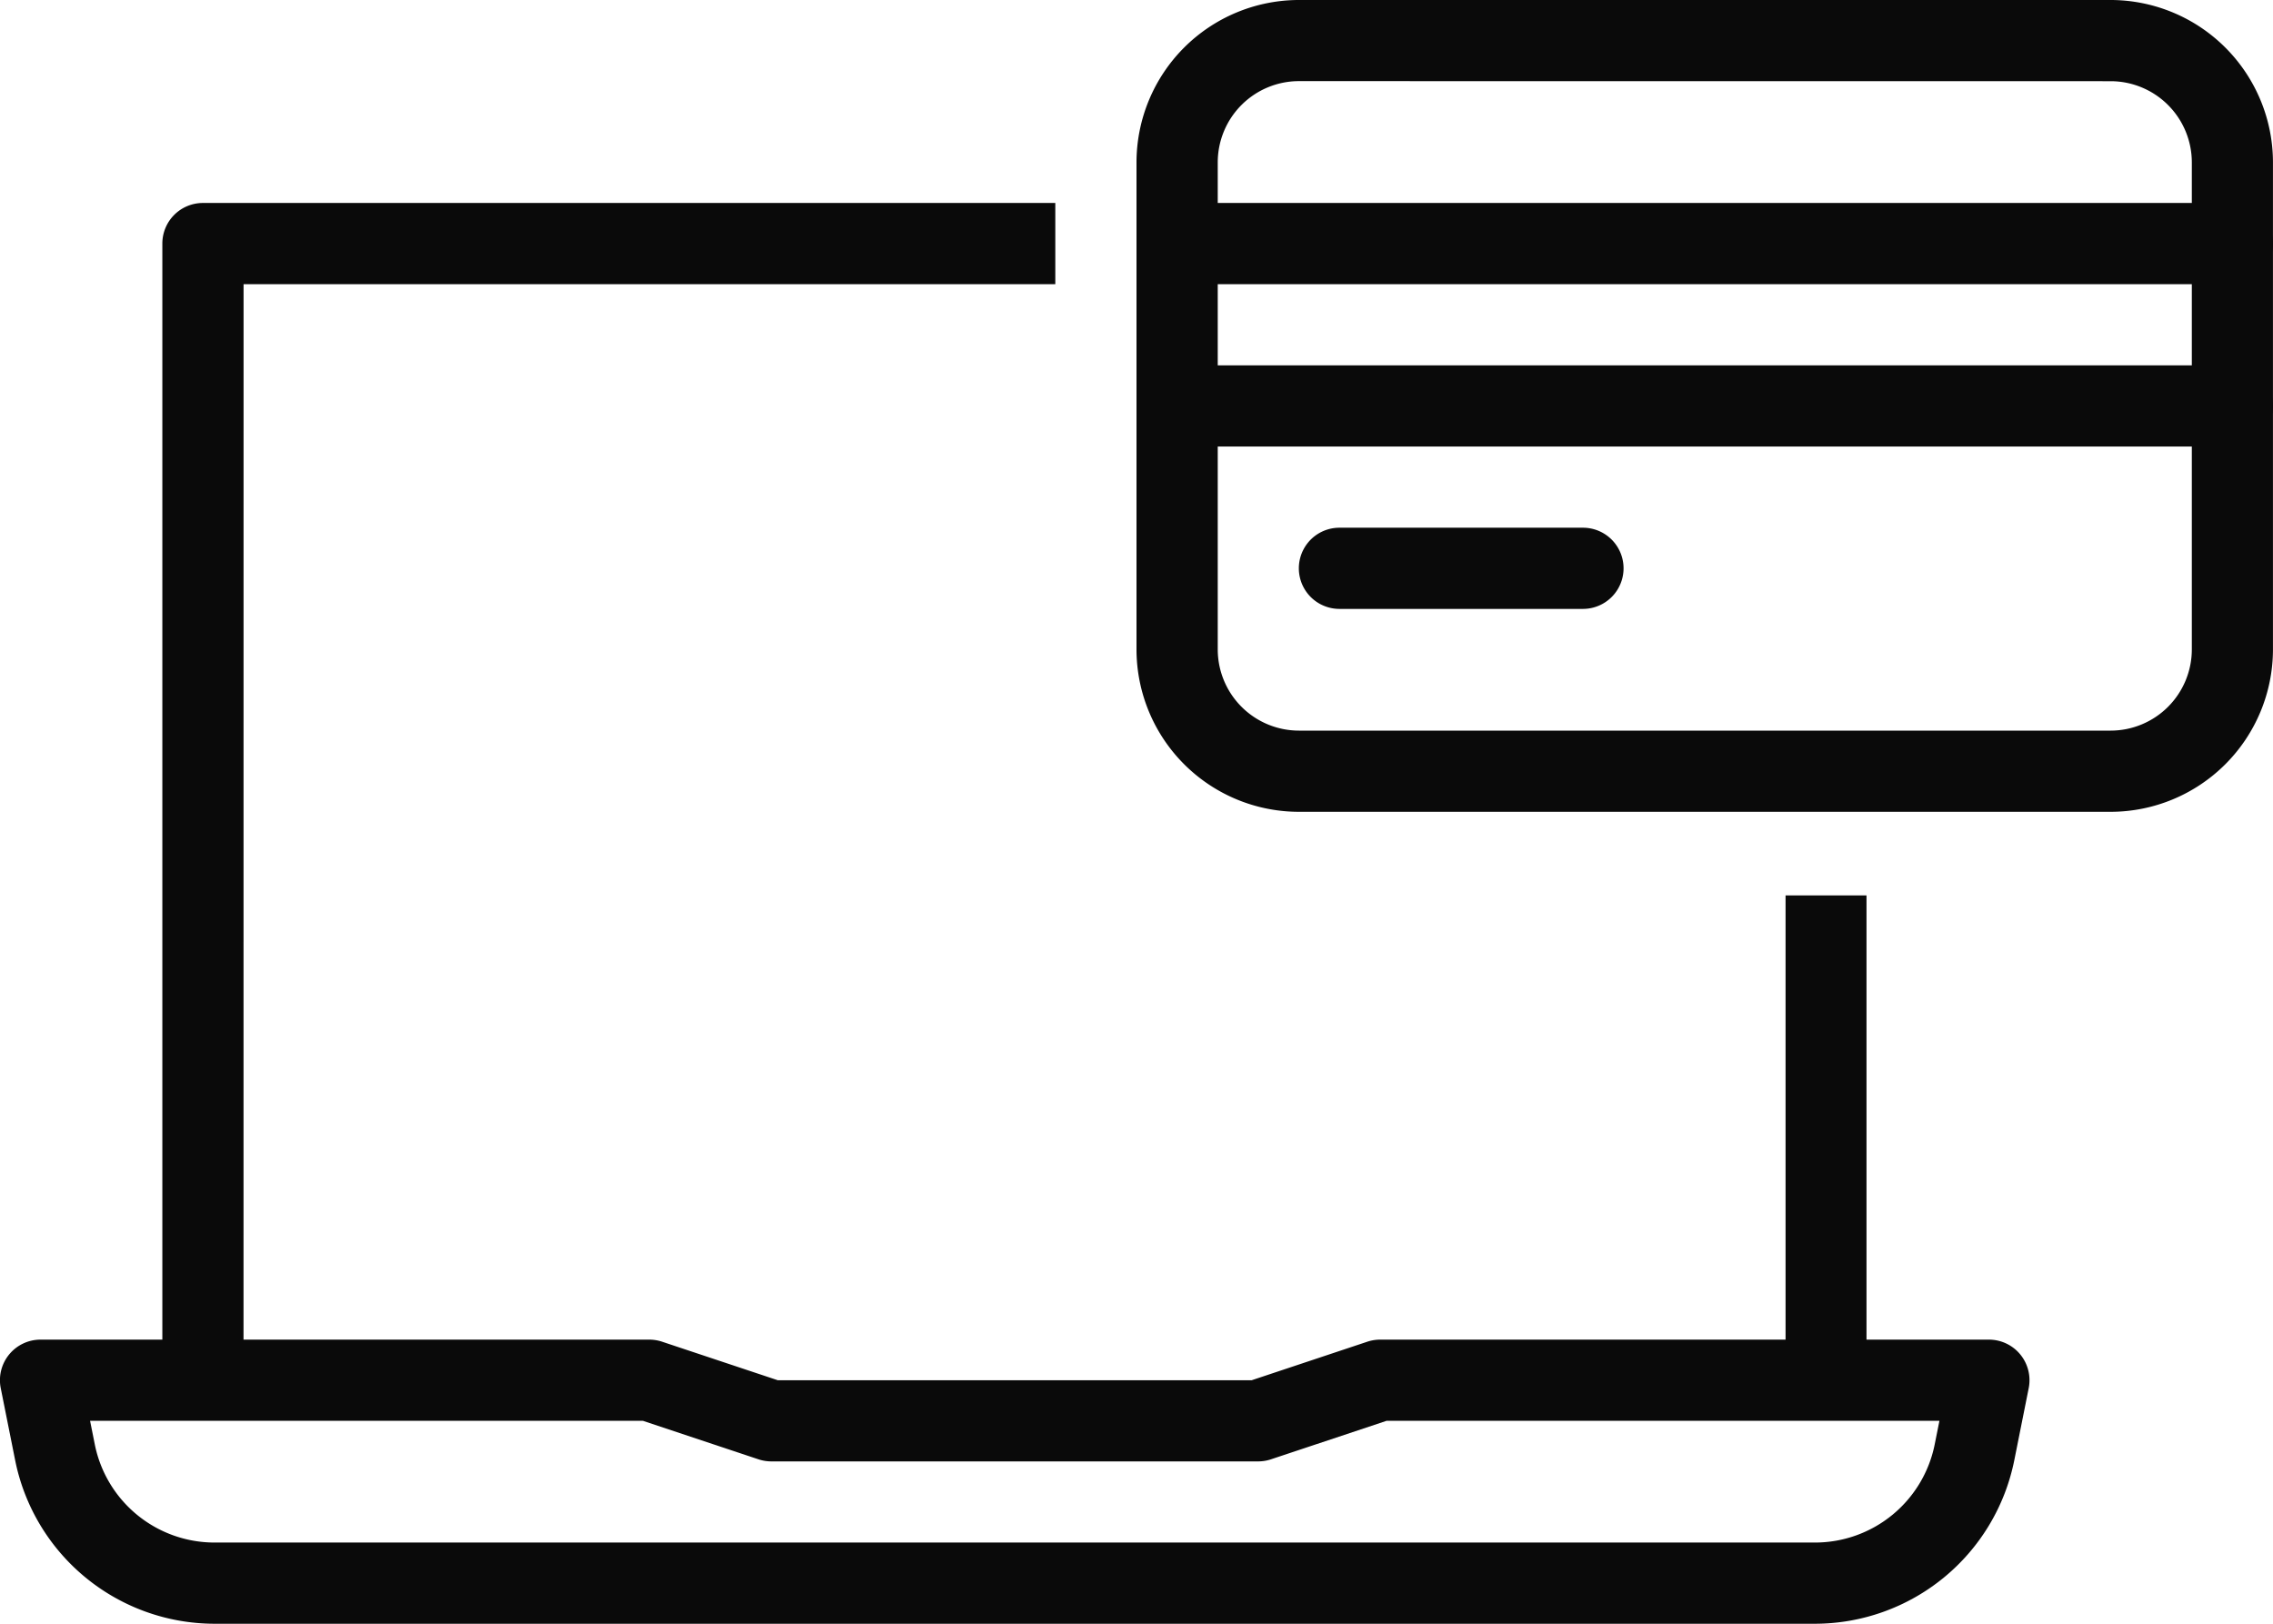
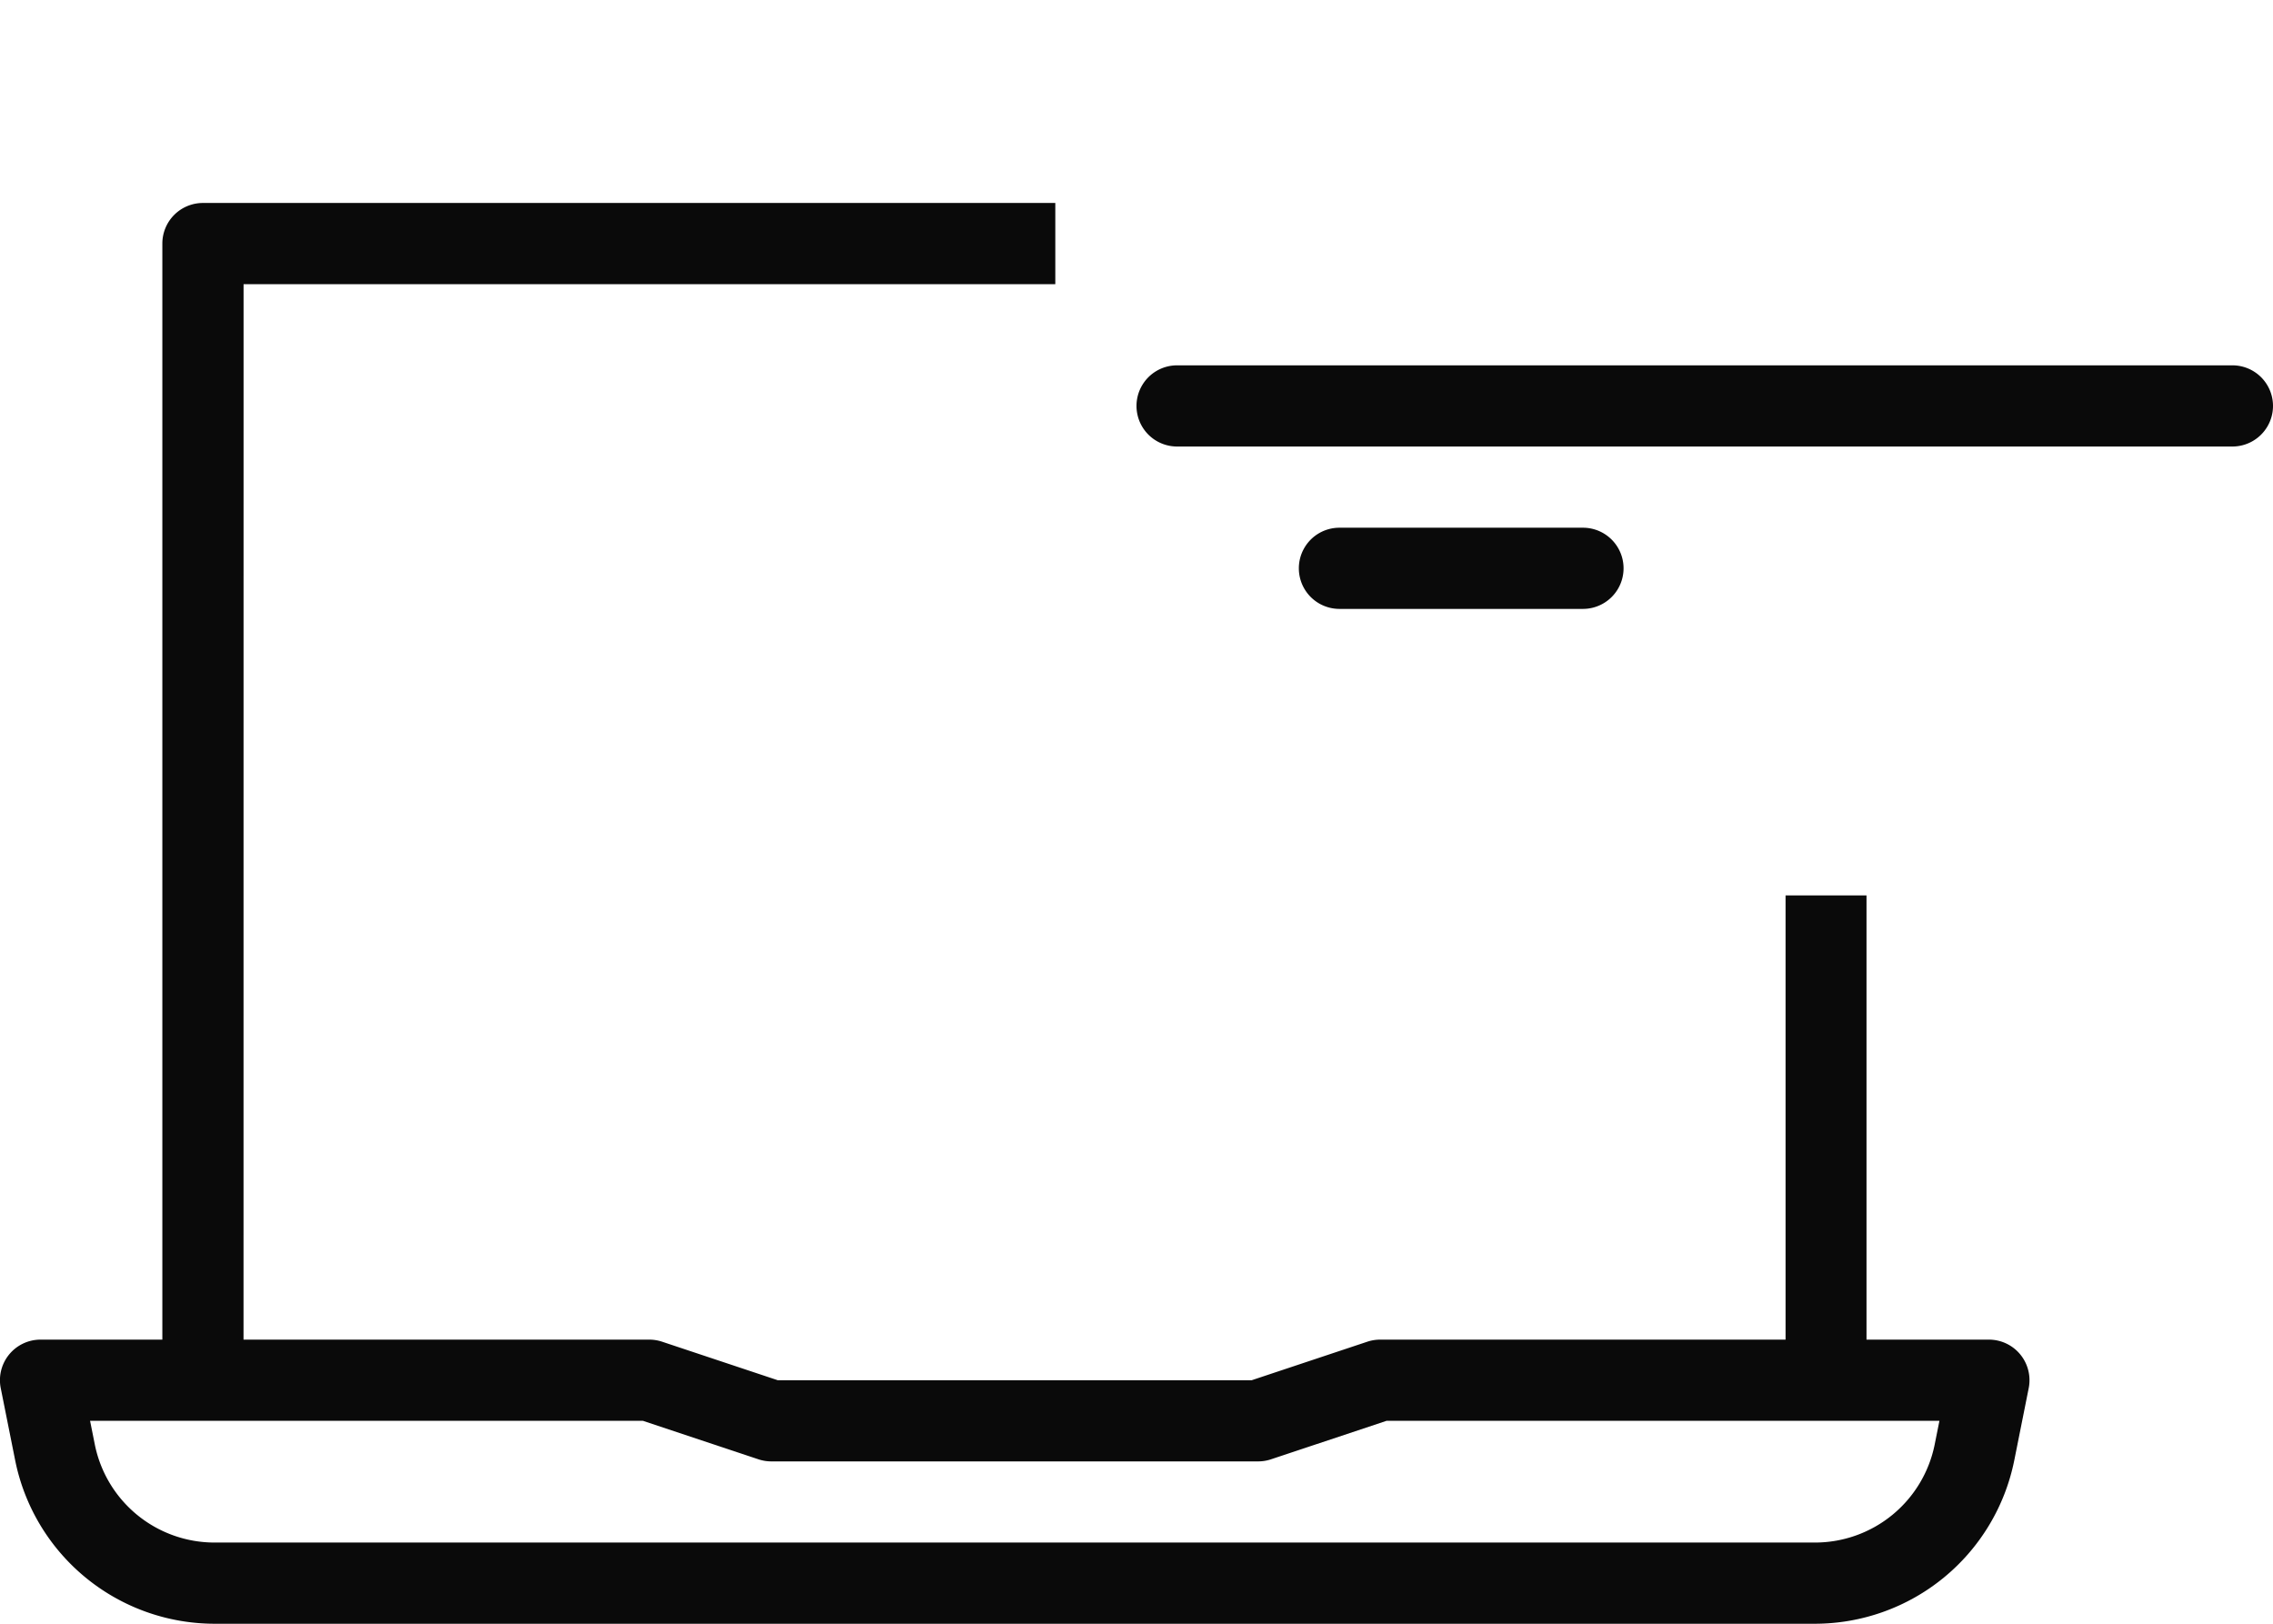
<svg xmlns="http://www.w3.org/2000/svg" id="ira-rollovers" width="125.448" height="89.607" viewBox="0 0 125.448 89.607">
  <g id="Group_181" data-name="Group 181" transform="translate(0 73.925)">
    <path id="Path_90" data-name="Path 90" d="M253.182,398.681H164.825a11.231,11.231,0,0,1-10.984-9l-.8-4a2.239,2.239,0,0,1,2.2-2.679h33.6a2.243,2.243,0,0,1,.708.117l6.376,2.124h26.156l6.376-2.124a2.243,2.243,0,0,1,.708-.117h33.6a2.239,2.239,0,0,1,2.2,2.679l-.8,4A11.231,11.231,0,0,1,253.182,398.681Zm-95.211-11.2.264,1.319a6.74,6.74,0,0,0,6.591,5.4h88.357a6.74,6.74,0,0,0,6.591-5.4l.264-1.319H229.528l-6.376,2.124a2.243,2.243,0,0,1-.708.117H195.563a2.243,2.243,0,0,1-.708-.117l-6.376-2.124Z" transform="translate(-153 -383)" fill="#0a0a0a" />
  </g>
  <g id="Group_182" data-name="Group 182" transform="translate(8.96 11.201)">
    <path id="Path_91" data-name="Path 91" d="M161.48,419.965H157V357.24a2.24,2.24,0,0,1,2.24-2.24h47.043v4.48h-44.8Z" transform="translate(-157 -355)" fill="#0a0a0a" />
  </g>
  <g id="Group_183" data-name="Group 183" transform="translate(98.546 49.413)">
    <rect id="Rectangle_965" data-name="Rectangle 965" width="4.467" height="26.521" transform="translate(0 0)" fill="#0a0a0a" />
  </g>
  <g id="Group_184" data-name="Group 184" transform="translate(62.724 0)">
-     <path id="Path_92" data-name="Path 92" d="M234.764,394.8h-44.8A8.97,8.97,0,0,1,181,385.843V358.961A8.97,8.97,0,0,1,189.961,350h44.8a8.97,8.97,0,0,1,8.961,8.961v26.882A8.97,8.97,0,0,1,234.764,394.8Zm-44.8-40.323a4.485,4.485,0,0,0-4.48,4.48v26.882a4.485,4.485,0,0,0,4.48,4.48h44.8a4.485,4.485,0,0,0,4.48-4.48V358.961a4.485,4.485,0,0,0-4.48-4.48Z" transform="translate(-181 -350)" fill="#0a0a0a" />
-   </g>
+     </g>
  <g id="Group_185" data-name="Group 185" transform="translate(62.724 11.201)">
-     <path id="Path_93" data-name="Path 93" d="M241.484,359.48H183.24a2.24,2.24,0,1,1,0-4.48h58.244a2.24,2.24,0,0,1,0,4.48Z" transform="translate(-181 -355)" fill="#0a0a0a" />
-   </g>
+     </g>
  <g id="Group_186" data-name="Group 186" transform="translate(62.724 20.161)">
    <path id="Path_94" data-name="Path 94" d="M241.484,363.48H183.24a2.24,2.24,0,1,1,0-4.48h58.244a2.24,2.24,0,0,1,0,4.48Z" transform="translate(-181 -359)" fill="#0a0a0a" />
  </g>
  <g id="Group_187" data-name="Group 187" transform="translate(71.684 29.122)">
    <path id="Path_95" data-name="Path 95" d="M200.681,367.48H187.24a2.24,2.24,0,0,1,0-4.48h13.441a2.24,2.24,0,0,1,0,4.48Z" transform="translate(-185 -363)" fill="#0a0a0a" />
  </g>
</svg>